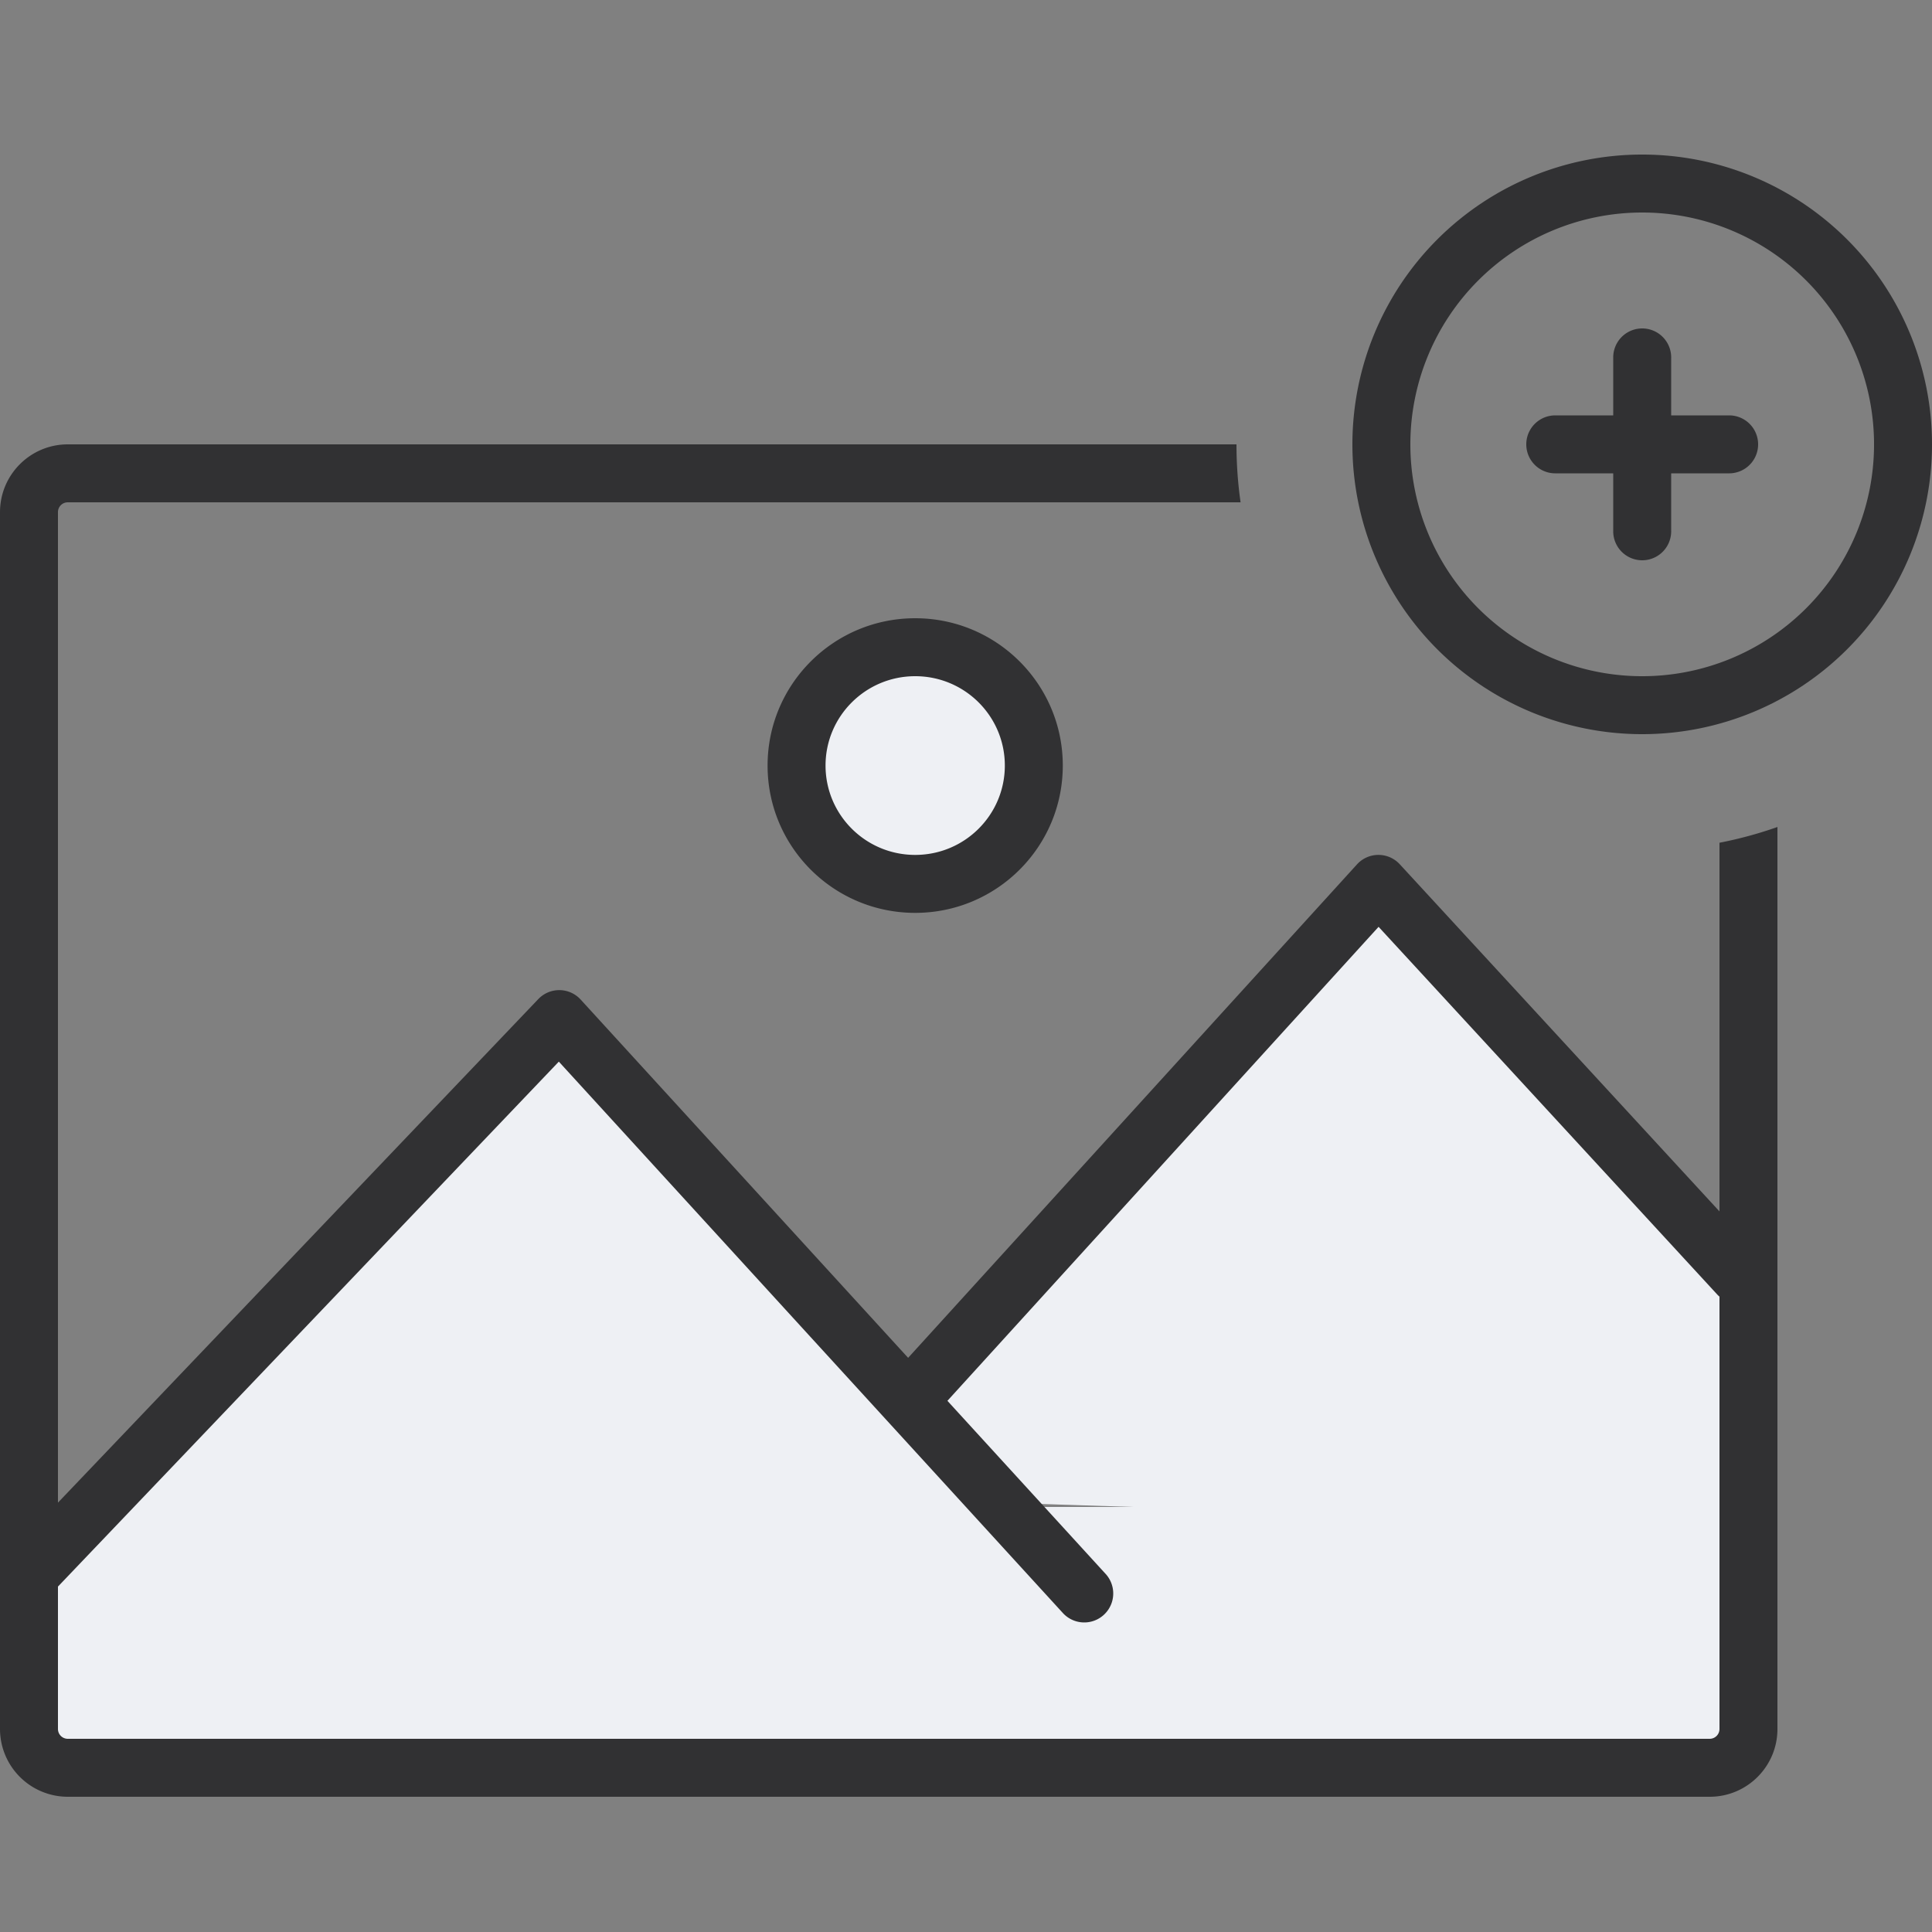
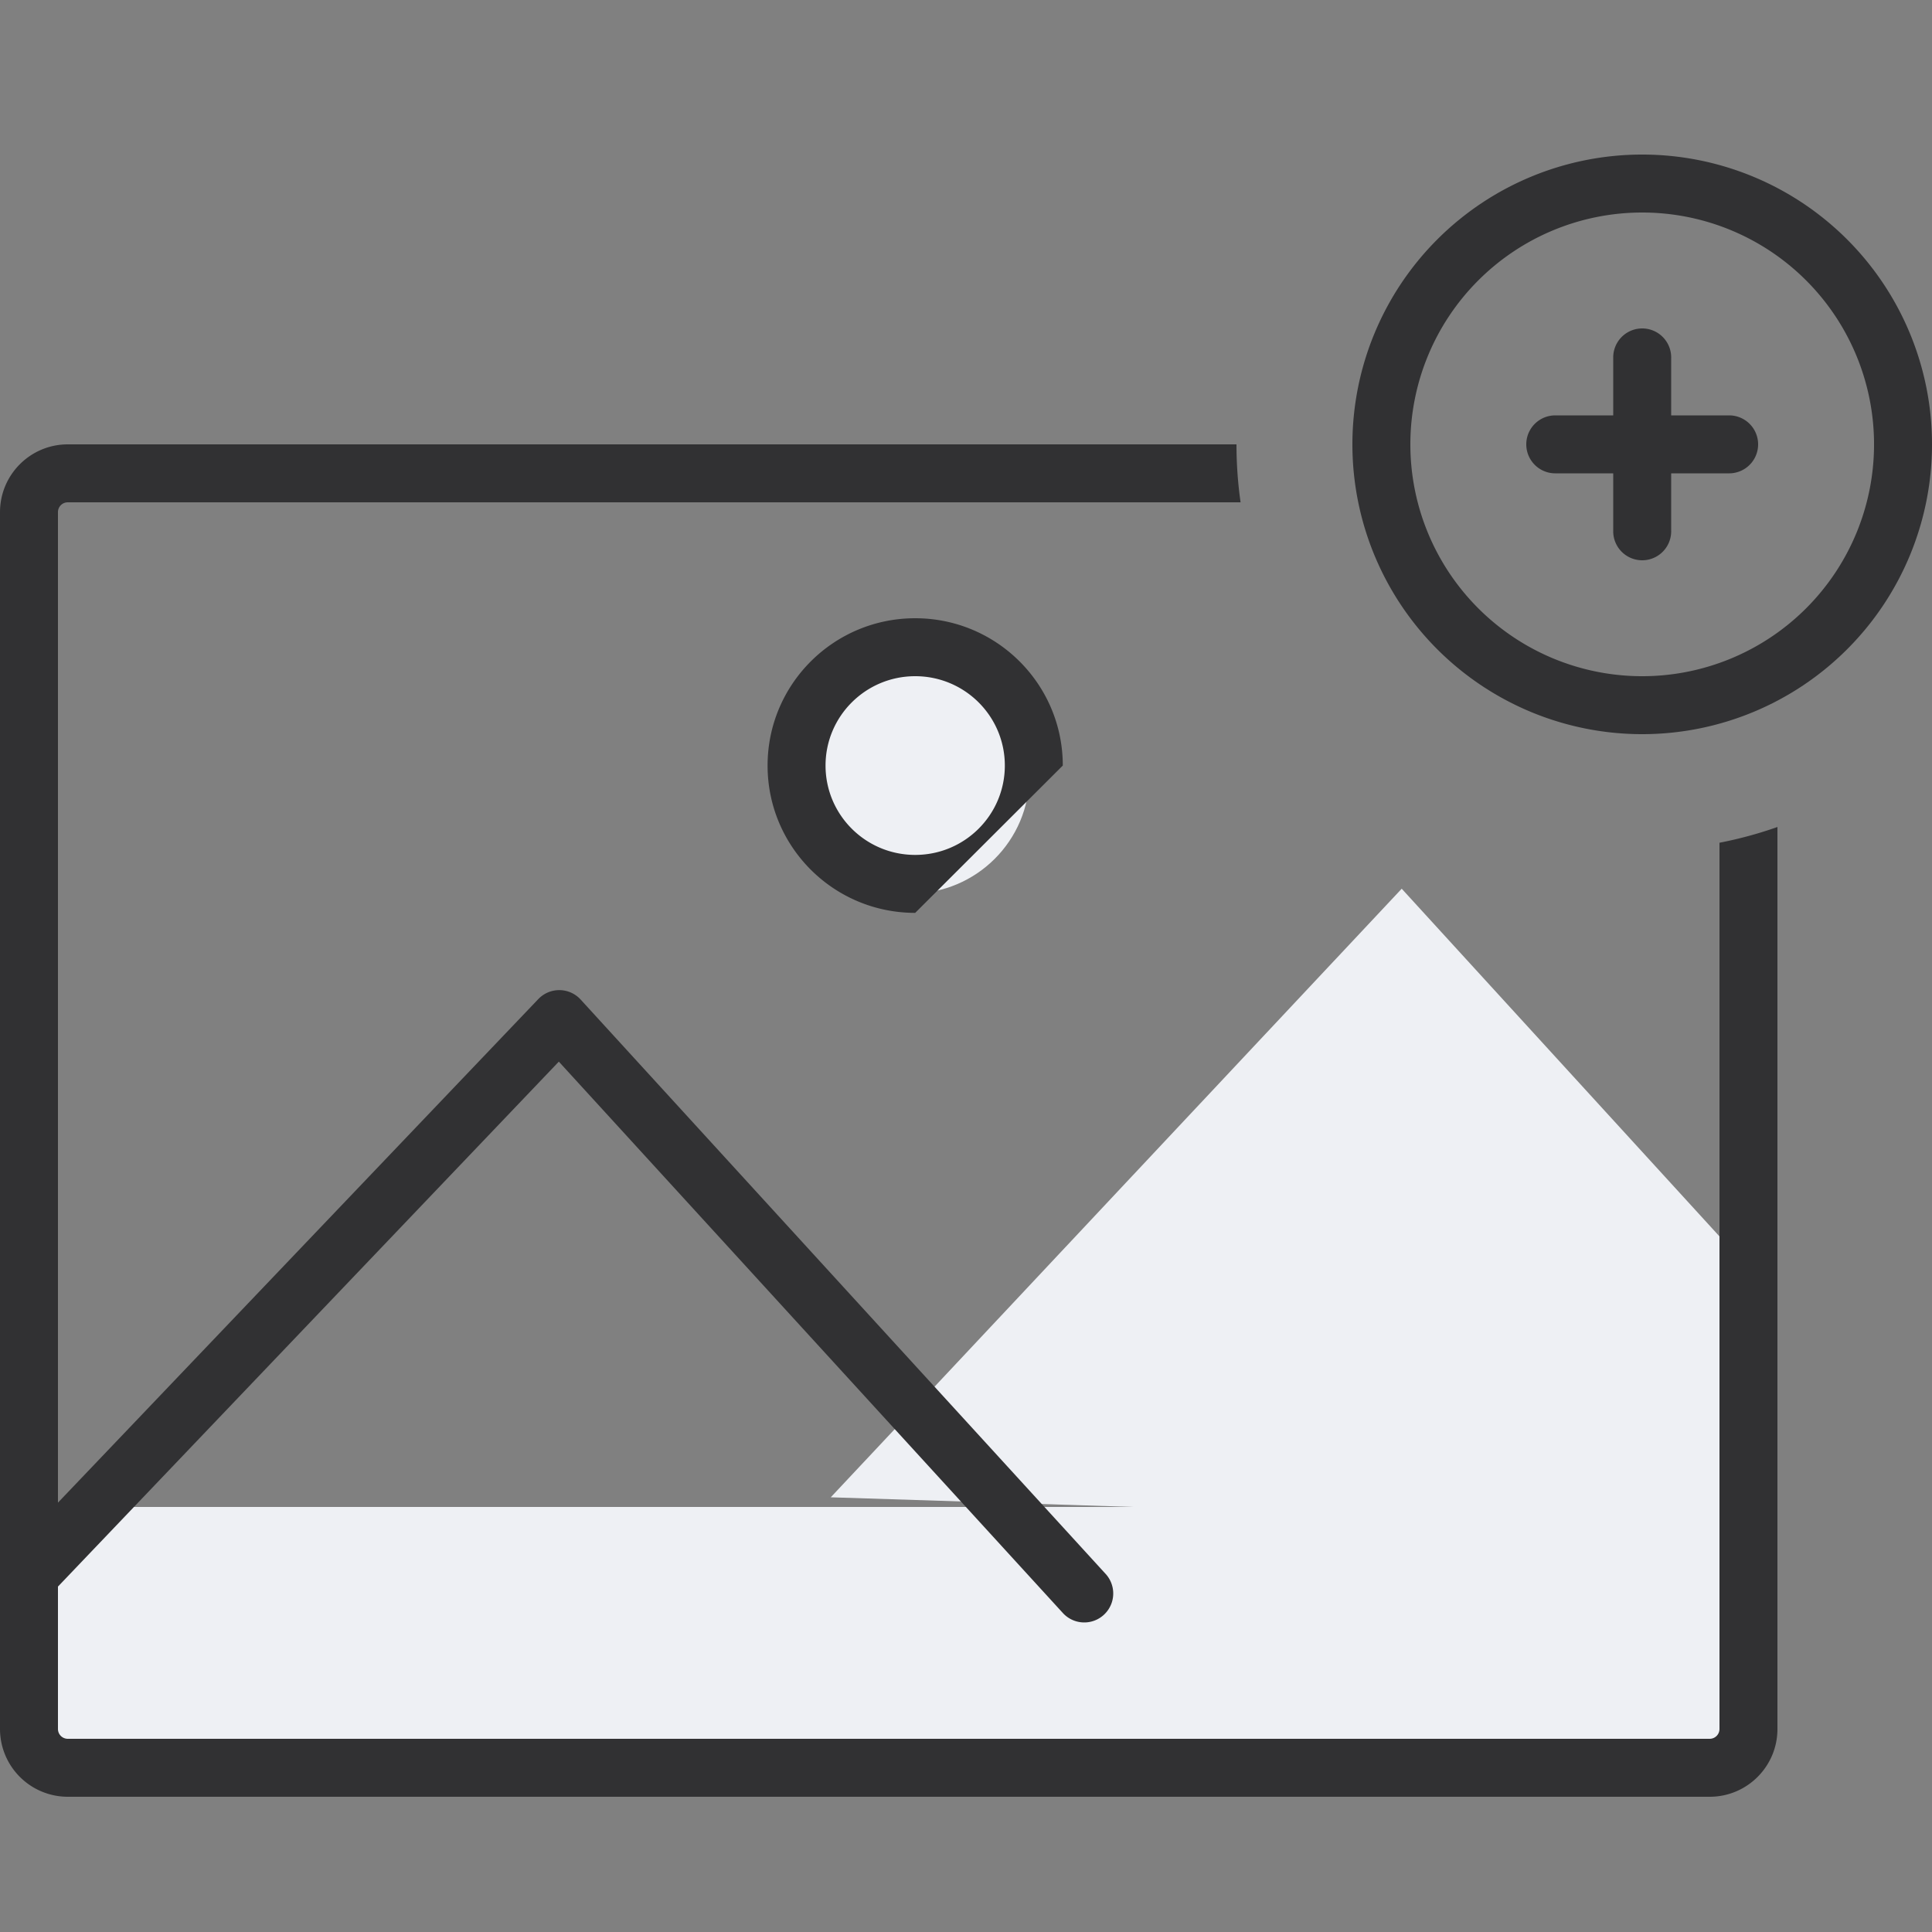
<svg xmlns="http://www.w3.org/2000/svg" width="40" height="40" fill="none" viewBox="0 0 40 40">
  <rect x="0" y="0" width="40" height="40" fill="#808080" stroke="none" />
  <path fill="#eef0f4" fill-rule="evenodd" d="m17.2 31 11.821-12.6 6.98 7.637V31.6z" clip-rule="evenodd" />
-   <path fill="#eef0f4" fill-rule="evenodd" d="m0 33.6 11.228-12 11.228 12z" clip-rule="evenodd" />
  <path fill="#eef0f4" d="M18.857 18.5c1.356 0 2.456-1.097 2.456-2.45s-1.1-2.45-2.456-2.45-2.457 1.097-2.457 2.45 1.1 2.45 2.457 2.45zM.8 31.2H36V36H.8z" />
  <g fill="#313133">
-     <path d="M19.392 29.248a.6.6 0 0 1-.888-.808l9.591-10.544a.6.6 0 0 1 .886-.002l7.46 8.1a.6.6 0 0 1-.882.813l-7.017-7.618z" />
-     <path d="M11.57 21.98 1.234 32.813a.6.6 0 1 1-.868-.828l10.779-11.3a.6.6 0 0 1 .877.01l10.877 11.9a.6.6 0 0 1-.886.809zm7.378-3.08c-1.688 0-3.056-1.365-3.056-3.05s1.368-3.05 3.056-3.05c1.687 0 3.056 1.365 3.056 3.05s-1.369 3.05-3.056 3.05zm0-1.2c1.025 0 1.856-.828 1.856-1.85S19.974 14 18.948 14c-1.026 0-1.856.829-1.856 1.85s.83 1.85 1.856 1.85z" />
+     <path d="M11.57 21.98 1.234 32.813a.6.6 0 1 1-.868-.828l10.779-11.3a.6.6 0 0 1 .877.01l10.877 11.9a.6.6 0 0 1-.886.809zm7.378-3.08c-1.688 0-3.056-1.365-3.056-3.05s1.368-3.05 3.056-3.05c1.687 0 3.056 1.365 3.056 3.05zm0-1.2c1.025 0 1.856-.828 1.856-1.85S19.974 14 18.948 14c-1.026 0-1.856.829-1.856 1.85s.83 1.85 1.856 1.85z" />
    <path d="M35.6 17.448c.411-.08.812-.189 1.2-.326v18.675c0 .775-.628 1.403-1.403 1.403H1.404A1.404 1.404 0 0 1 0 35.797V10.604C0 9.829.628 9.2 1.404 9.2H25.6c0 .408.029.808.085 1.2H1.404a.203.203 0 0 0-.204.204v25.193c0 .112.091.203.204.203h33.993a.203.203 0 0 0 .203-.203z" />
    <path d="M34 14a4.8 4.8 0 1 0 0-9.6 4.8 4.8 0 0 0 0 9.6zm0 1.2a6 6 0 1 1 0-12 6 6 0 0 1 0 12z" />
    <path fill-rule="evenodd" d="M34.6 8.6V7.4a.6.6 0 1 0-1.2 0v1.2h-1.2a.6.6 0 1 0 0 1.2h1.2V11a.6.6 0 1 0 1.2 0V9.8h1.2a.6.6 0 1 0 0-1.2z" clip-rule="evenodd" />
  </g>
</svg>